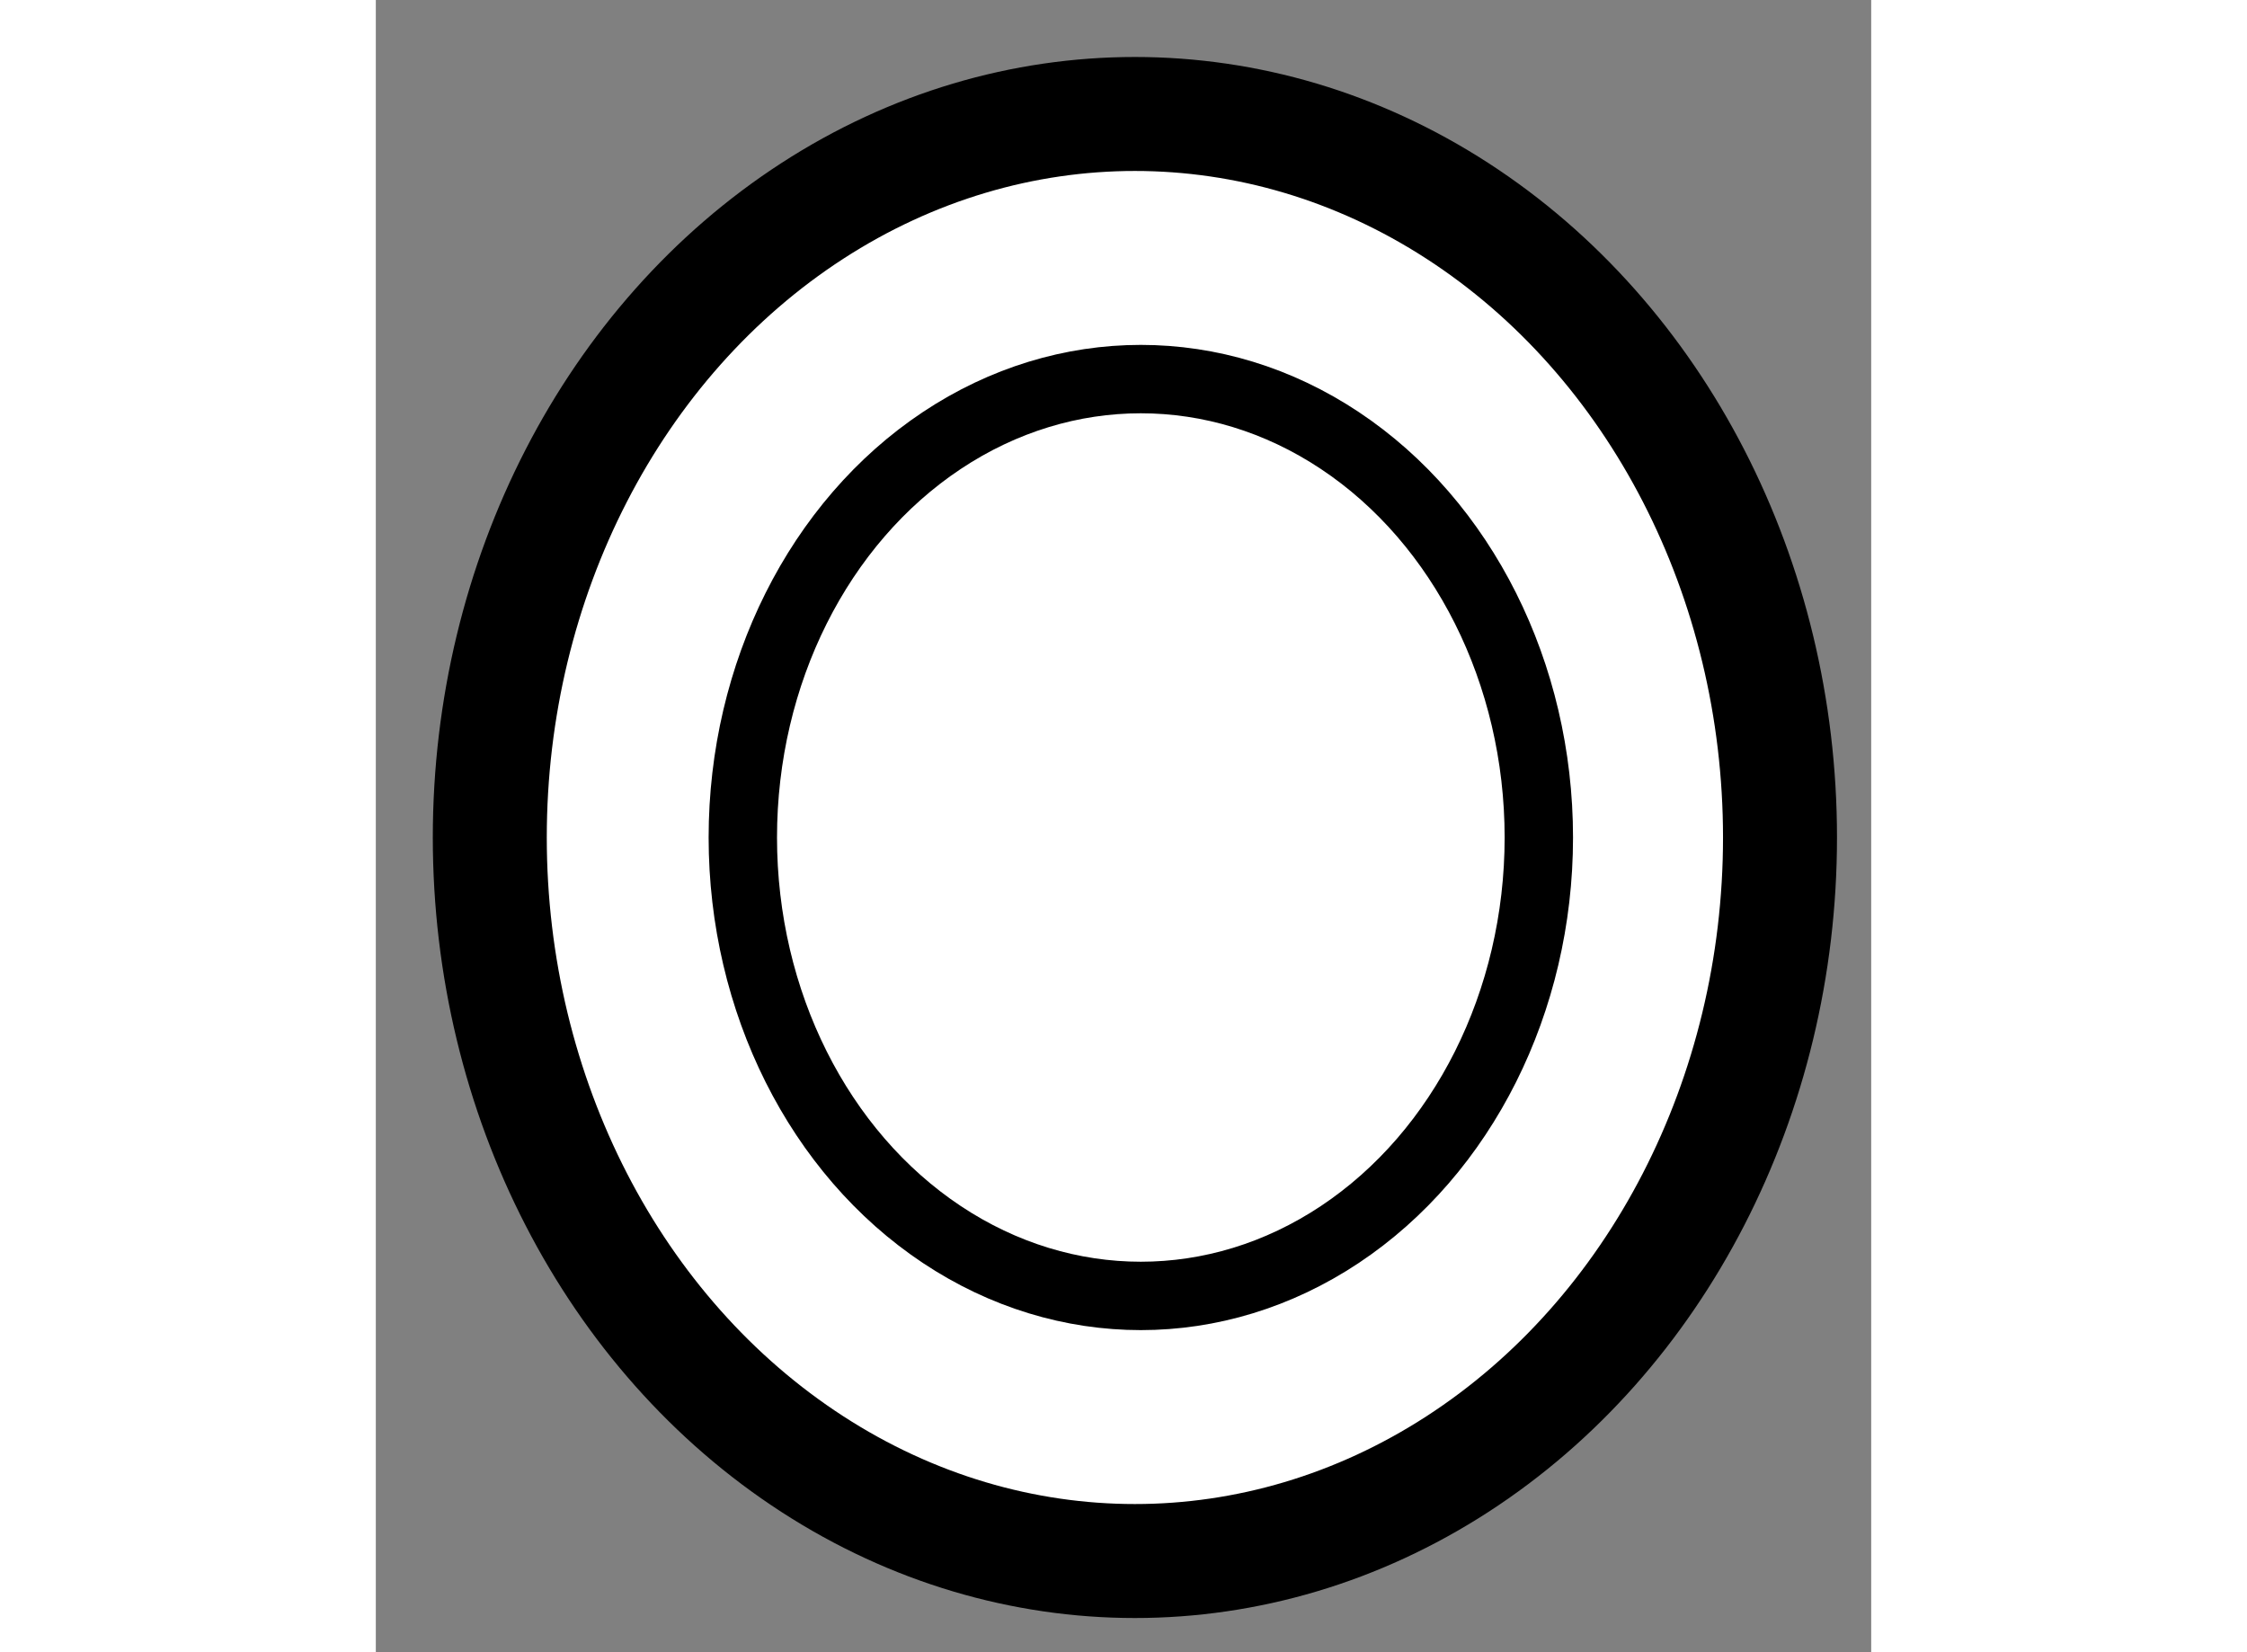
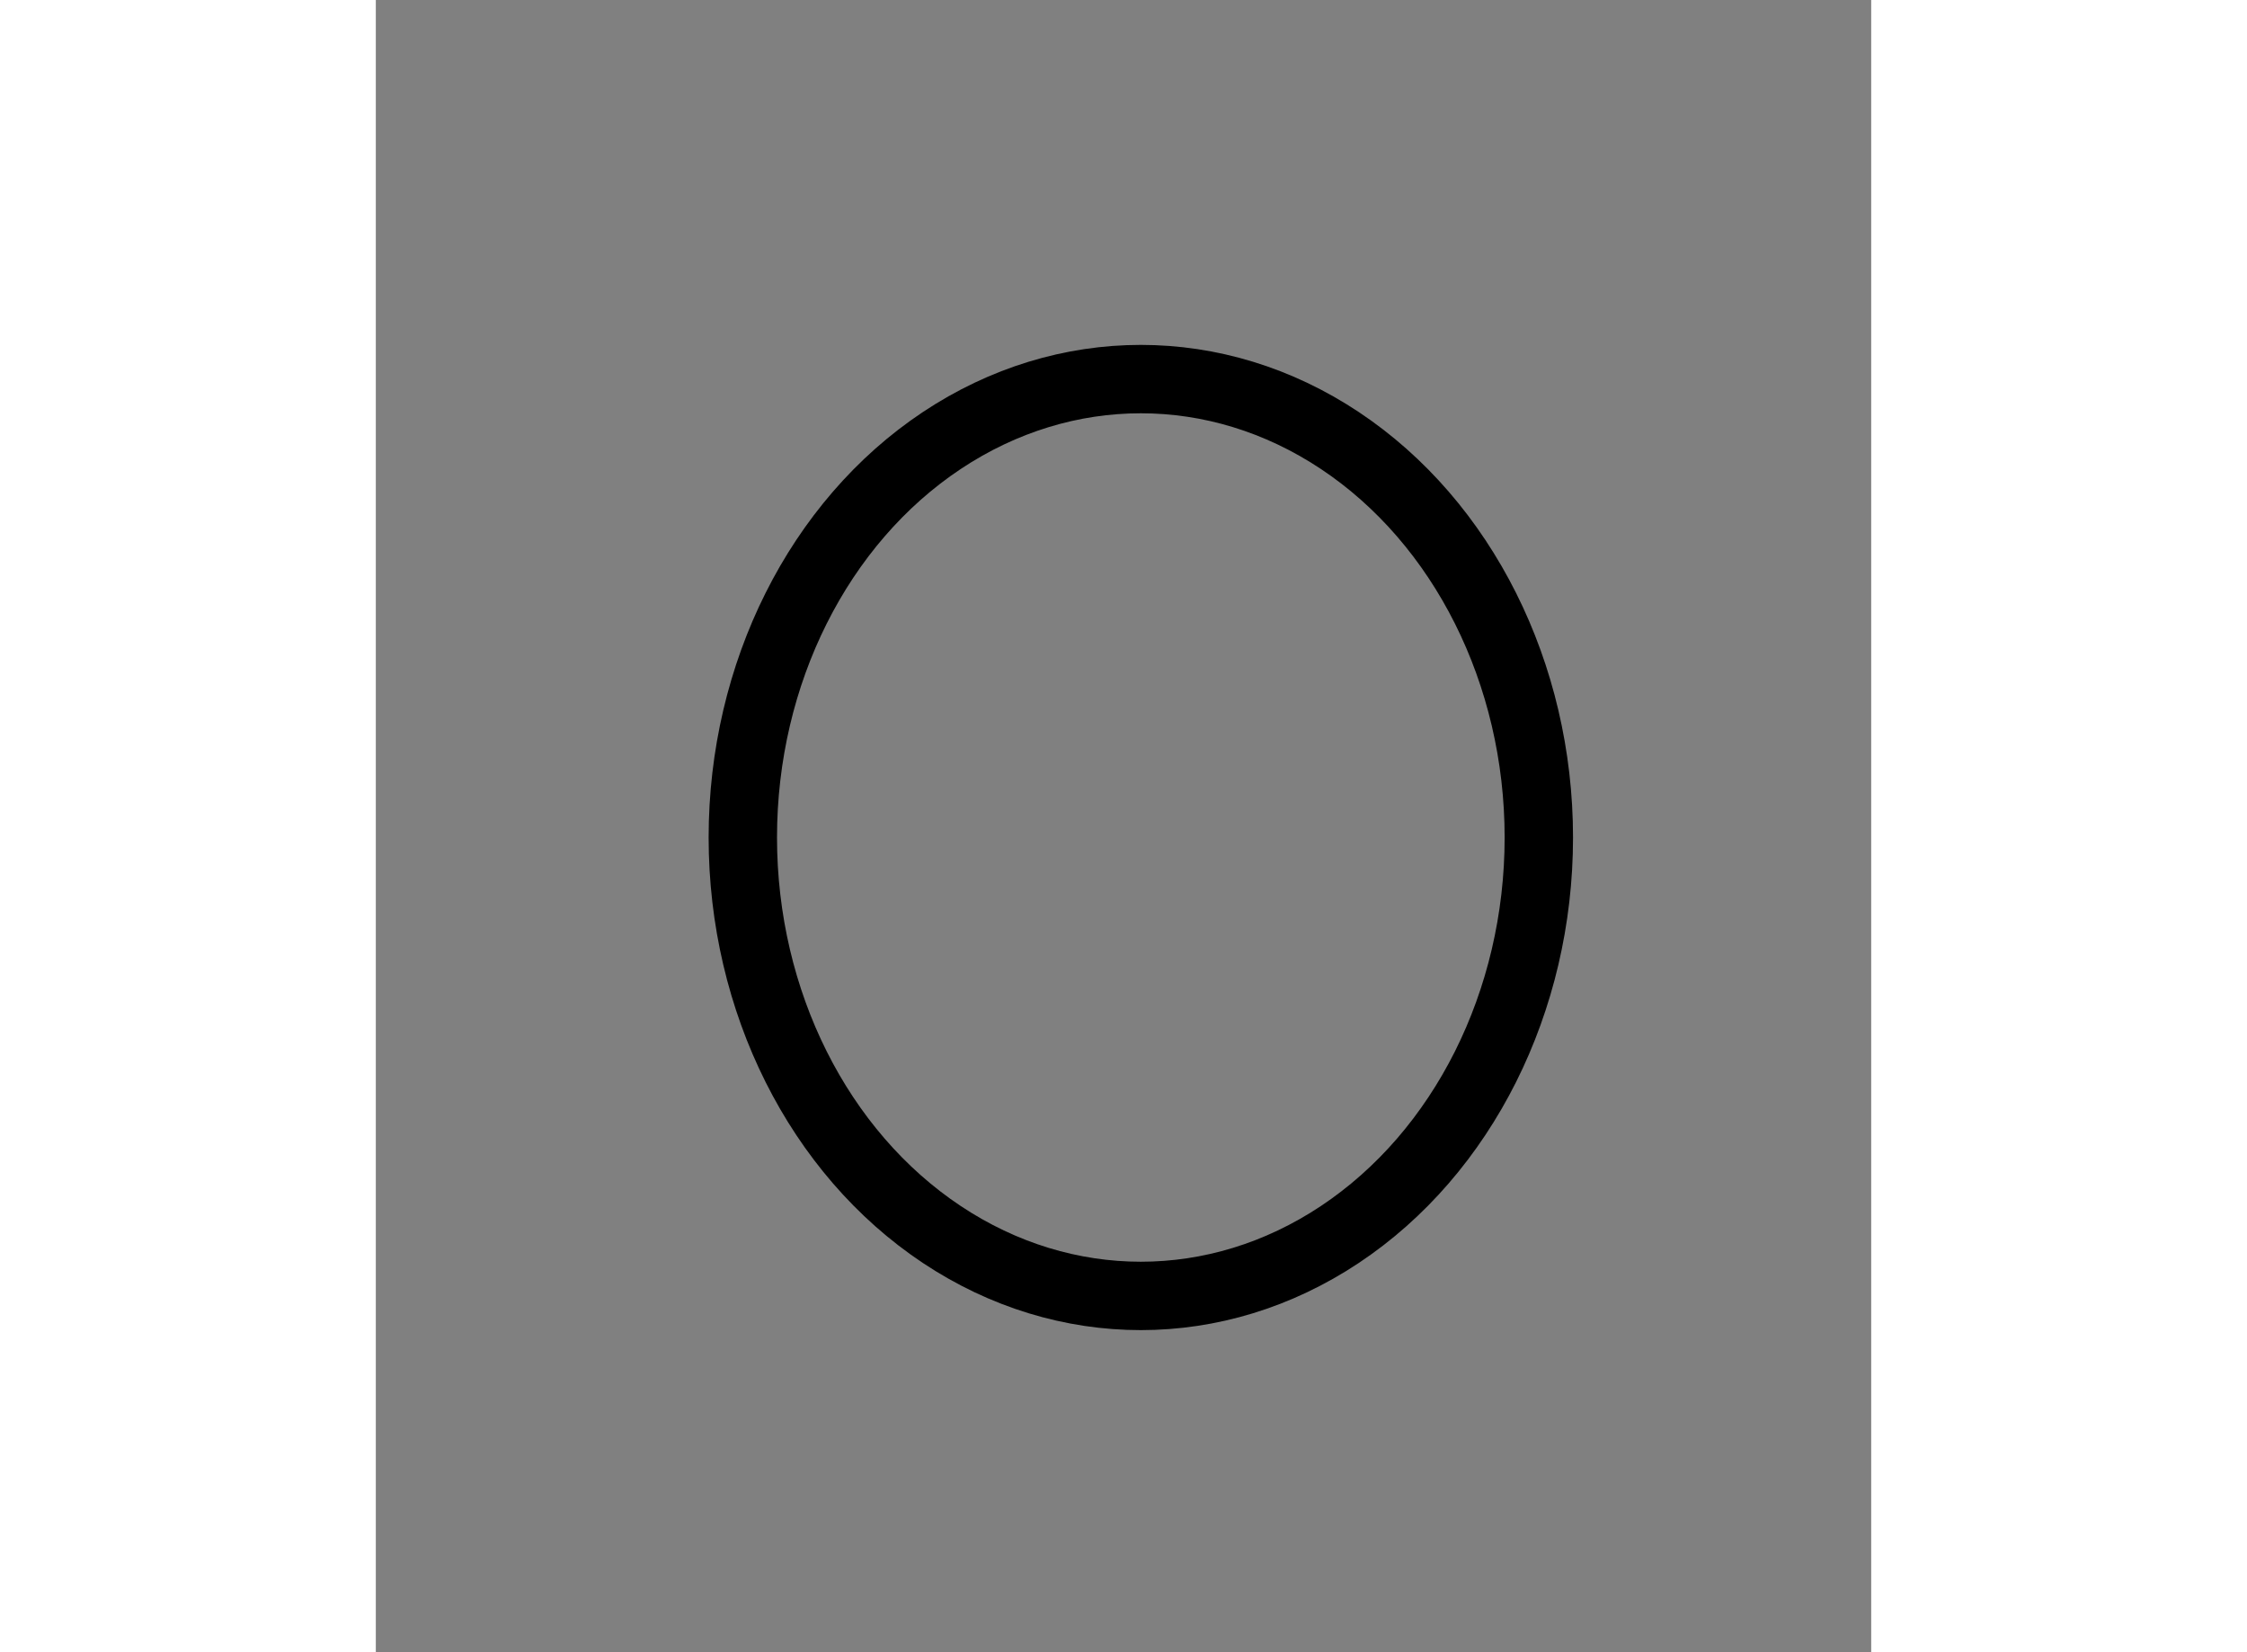
<svg xmlns="http://www.w3.org/2000/svg" version="1.1" x="0px" y="0px" width="244.8px" height="180px" viewBox="16.252 24.545 6.56 7.248" enable-background="new 0 0 244.8 180" xml:space="preserve">
  <rect x="16.252" y="24.545" width="6.56" height="7.248" fill="#808080" stroke="none" />
  <g>
-     <ellipse fill="#FFFFFF" stroke="#000000" stroke-width="0.5" cx="19.582" cy="28.219" rx="2.83" ry="3.174" />
    <ellipse fill="none" stroke="#000000" stroke-width="0.3" cx="19.608" cy="28.219" rx="1.746" ry="2.011" />
  </g>
</svg>